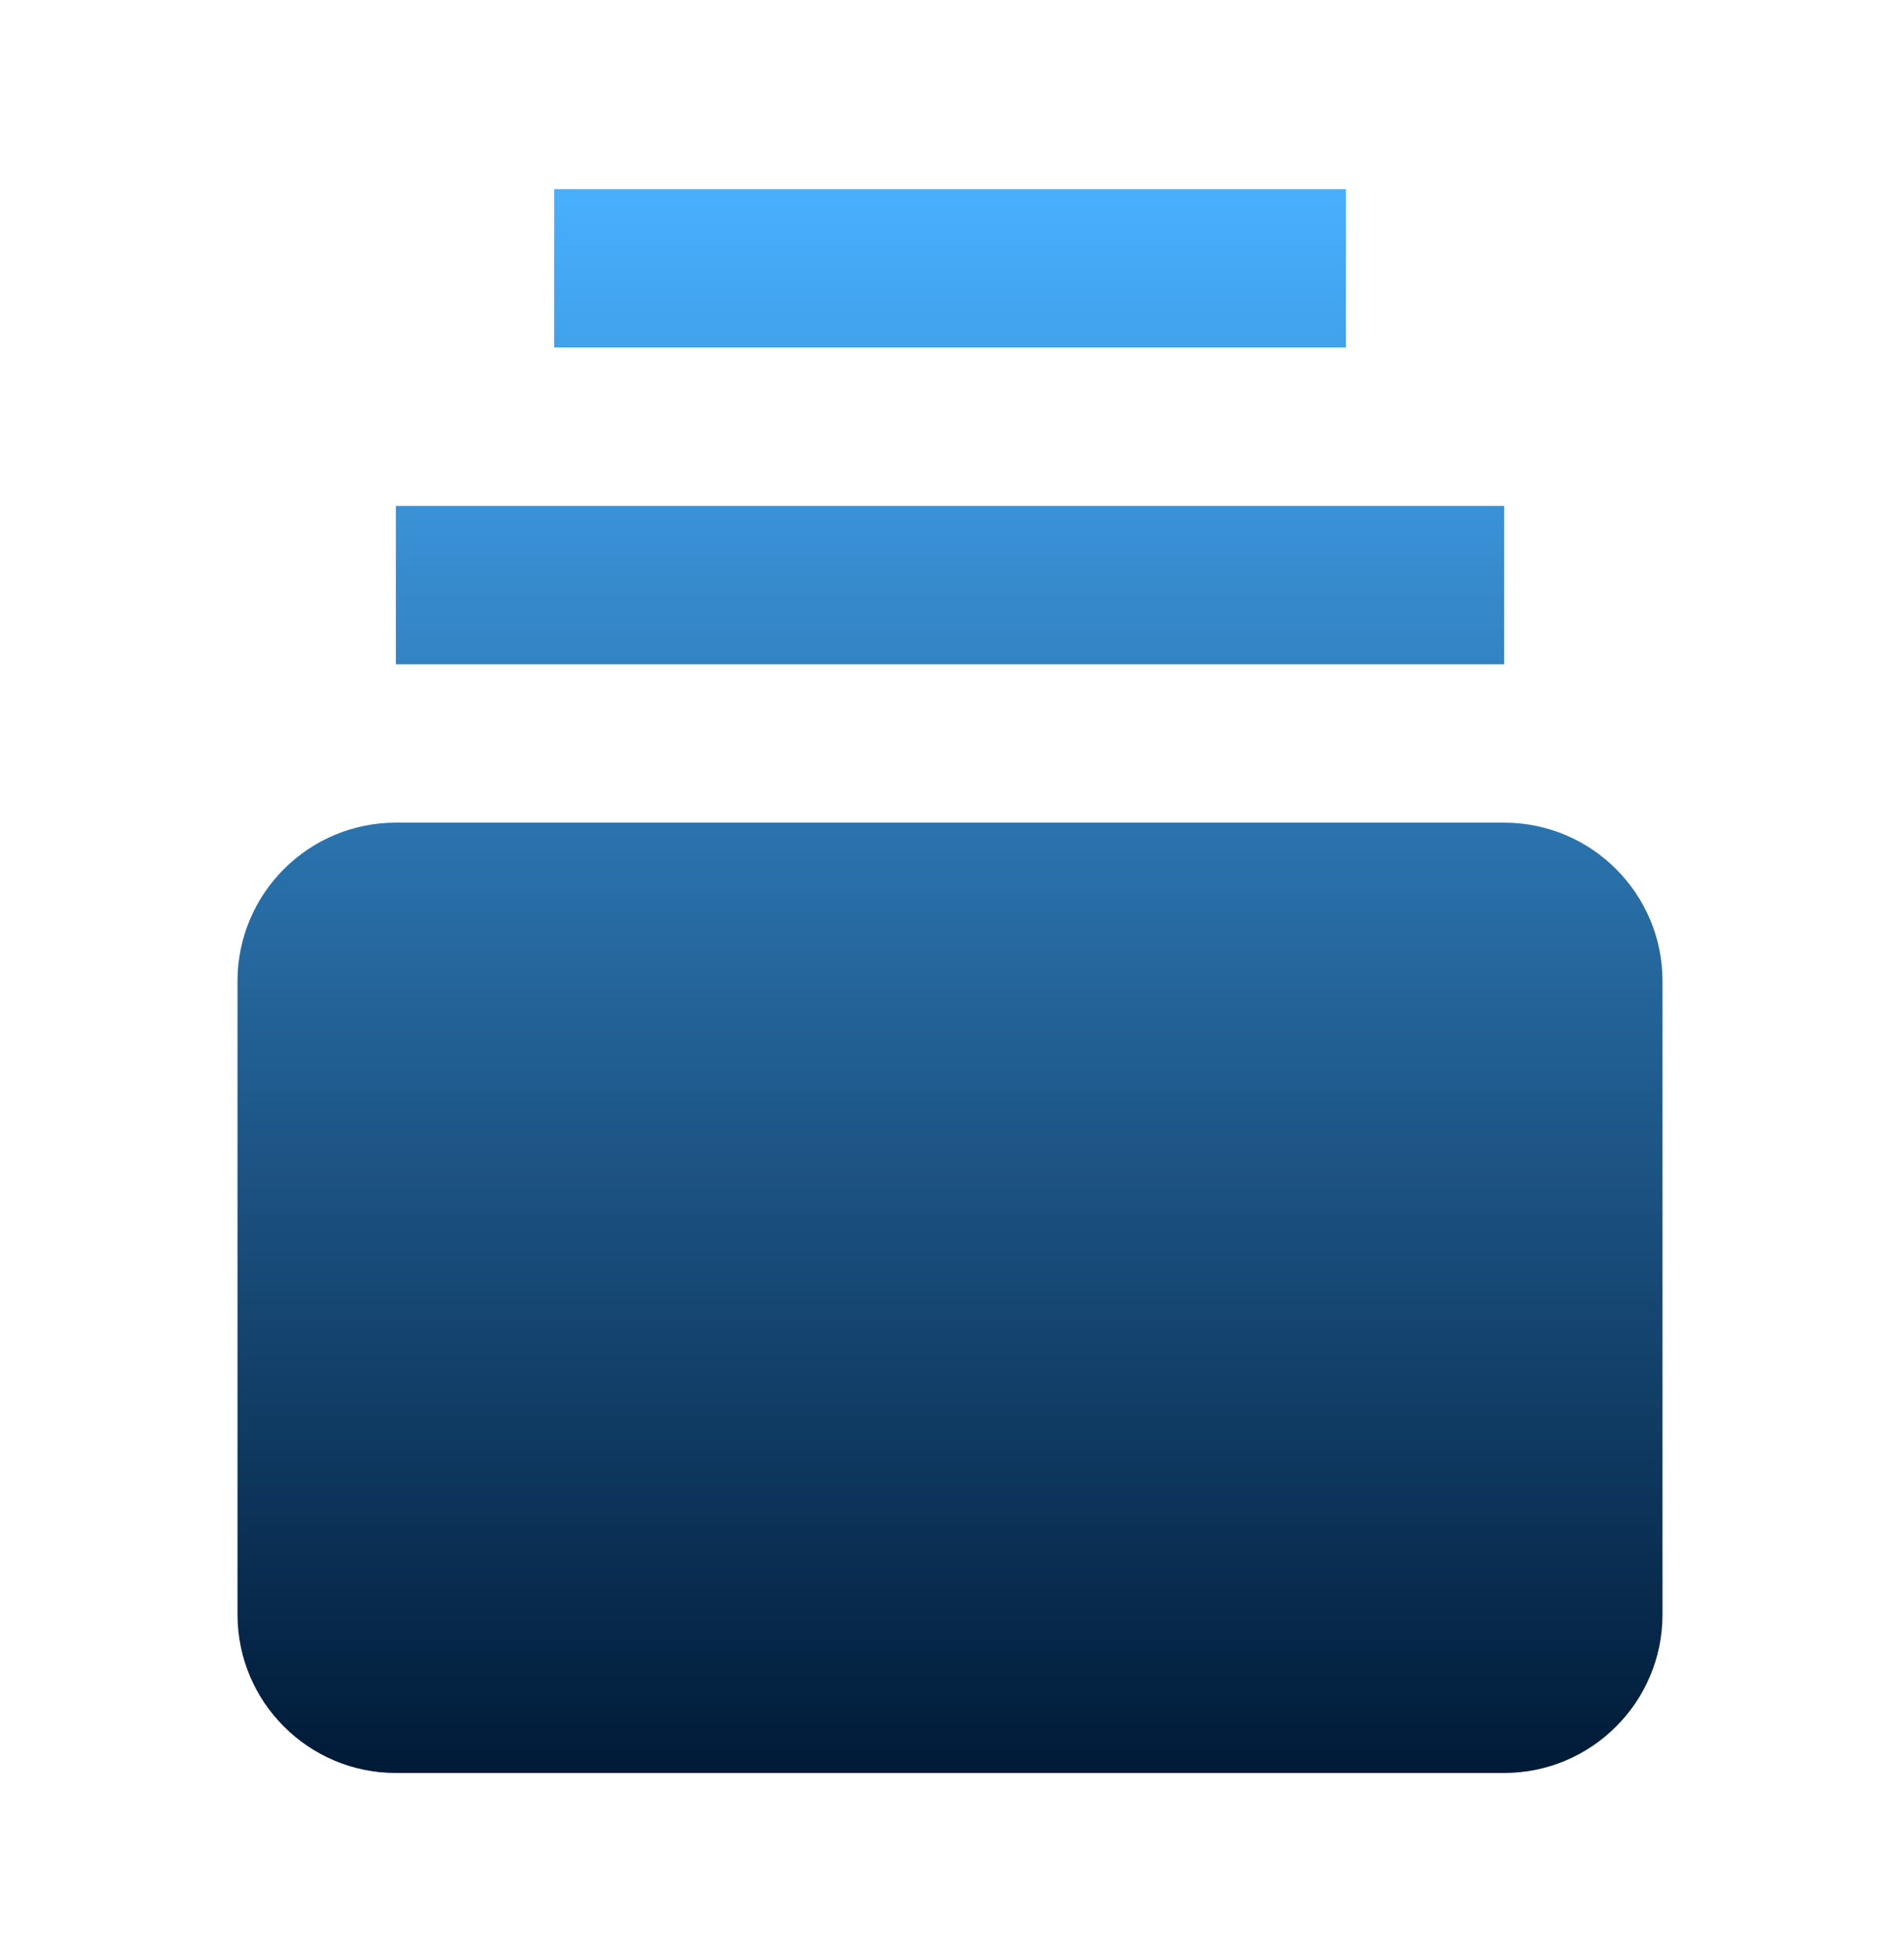
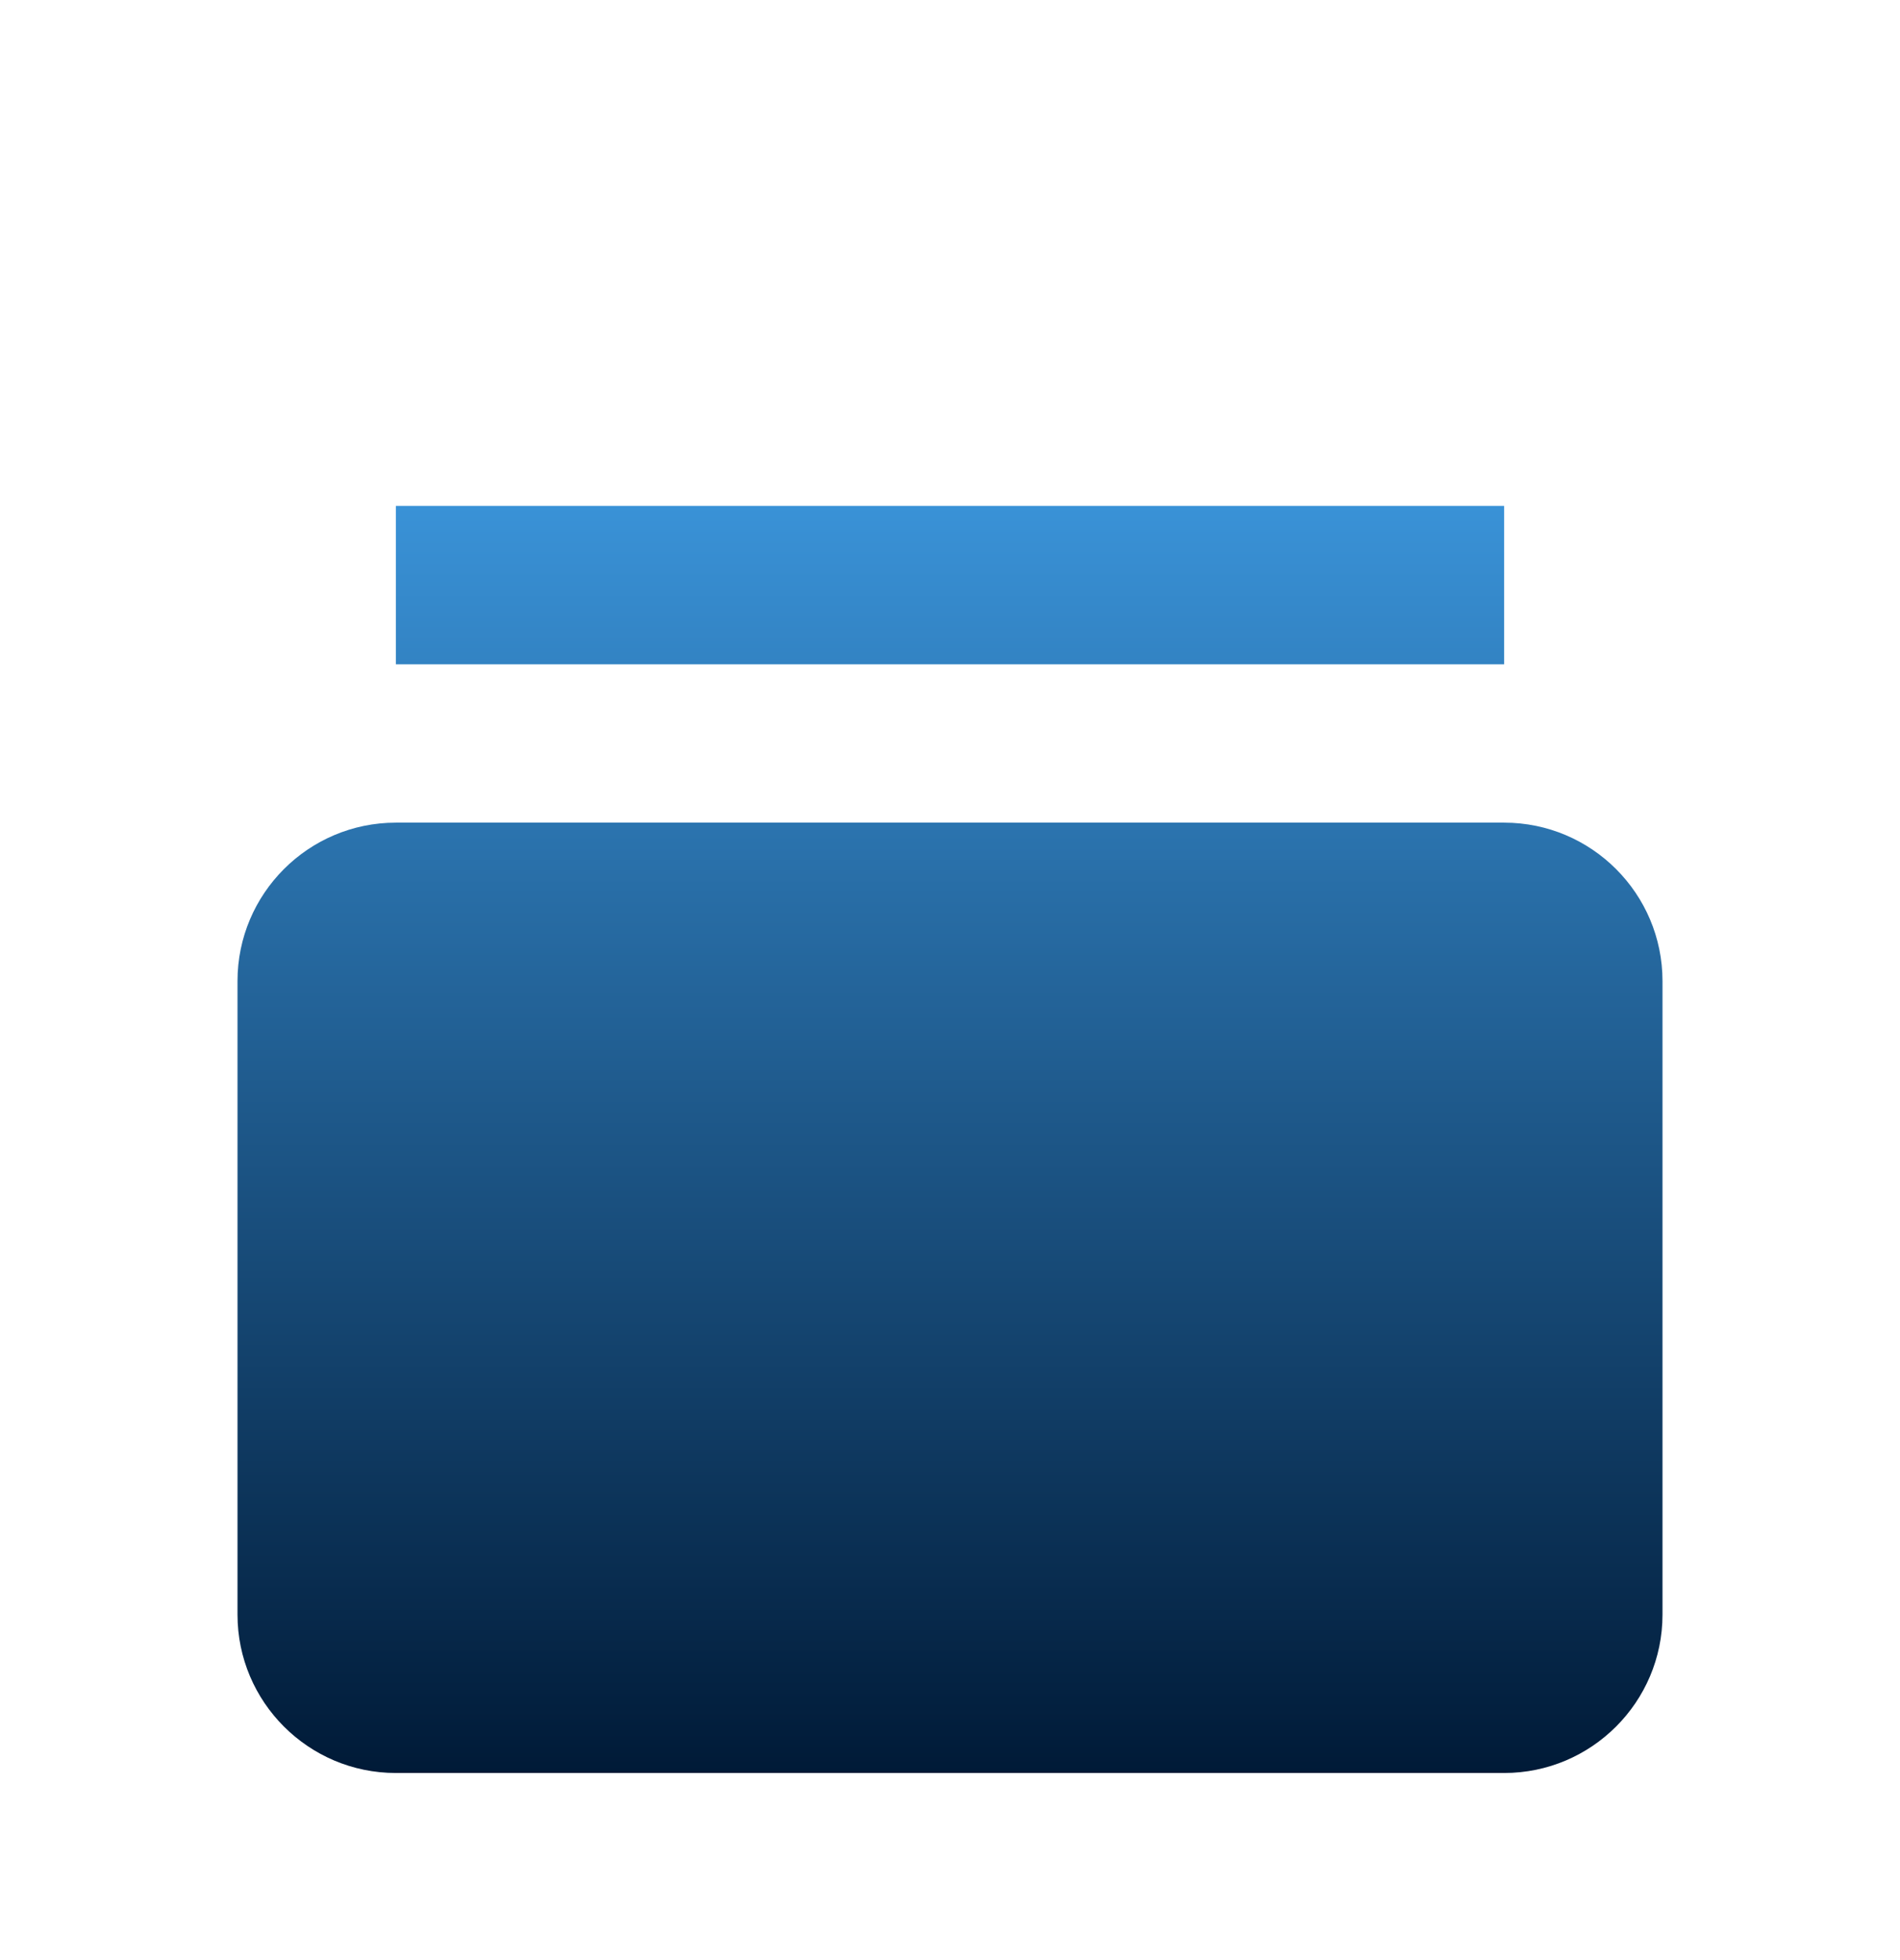
<svg xmlns="http://www.w3.org/2000/svg" width="32" height="33" viewBox="0 0 32 33" fill="none">
-   <path d="M25.333 13.85H6.667C5.196 13.85 4 15.046 4 16.517V27.184C4 28.654 5.196 29.85 6.667 29.85H25.333C26.804 29.85 28 28.654 28 27.184V16.517C28 15.046 26.804 13.85 25.333 13.85ZM6.667 8.517H25.333V11.184H6.667V8.517ZM9.333 3.184H22.667V5.85H9.333V3.184Z" fill="url(#paint0_linear_428_1216)" />
+   <path d="M25.333 13.85H6.667C5.196 13.85 4 15.046 4 16.517V27.184C4 28.654 5.196 29.85 6.667 29.85H25.333C26.804 29.85 28 28.654 28 27.184V16.517C28 15.046 26.804 13.85 25.333 13.85ZM6.667 8.517H25.333V11.184H6.667V8.517ZM9.333 3.184H22.667H9.333V3.184Z" fill="url(#paint0_linear_428_1216)" />
  <defs>
    <linearGradient id="paint0_linear_428_1216" x1="16" y1="3.184" x2="16" y2="29.85" gradientUnits="userSpaceOnUse">
      <stop stop-color="#48B0FF" />
      <stop offset="1" stop-color="#001A37" />
    </linearGradient>
  </defs>
</svg>